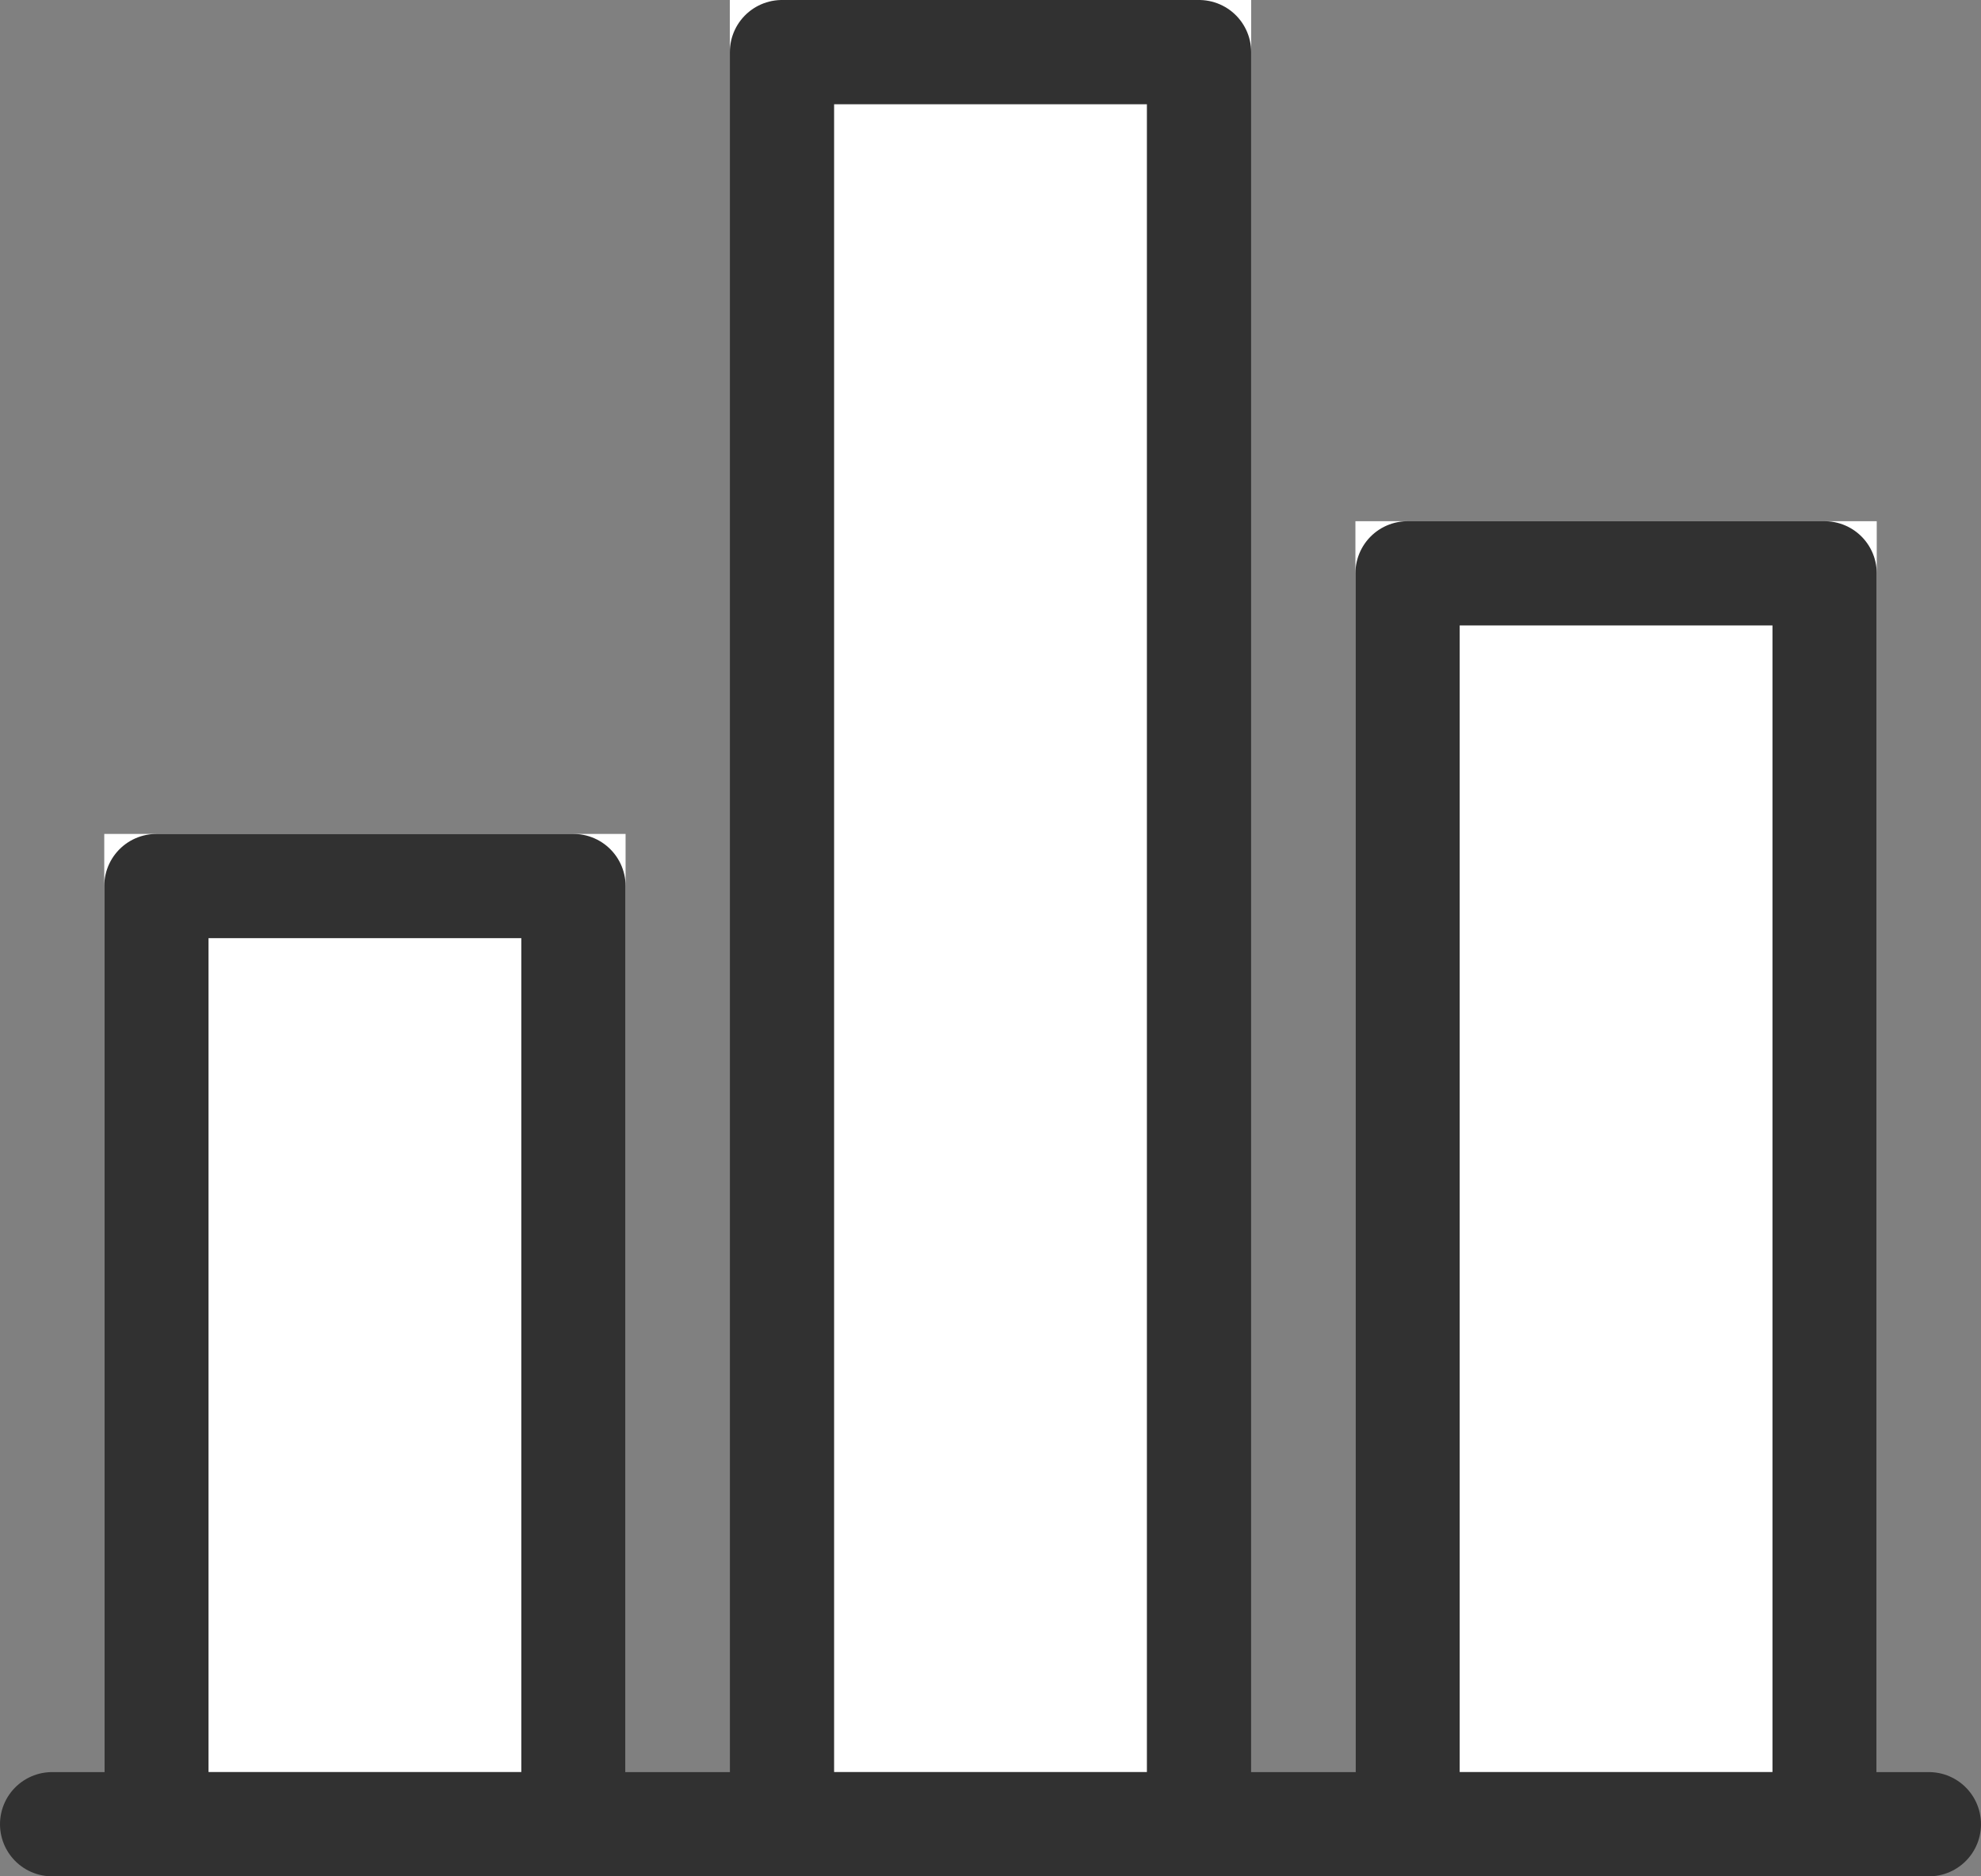
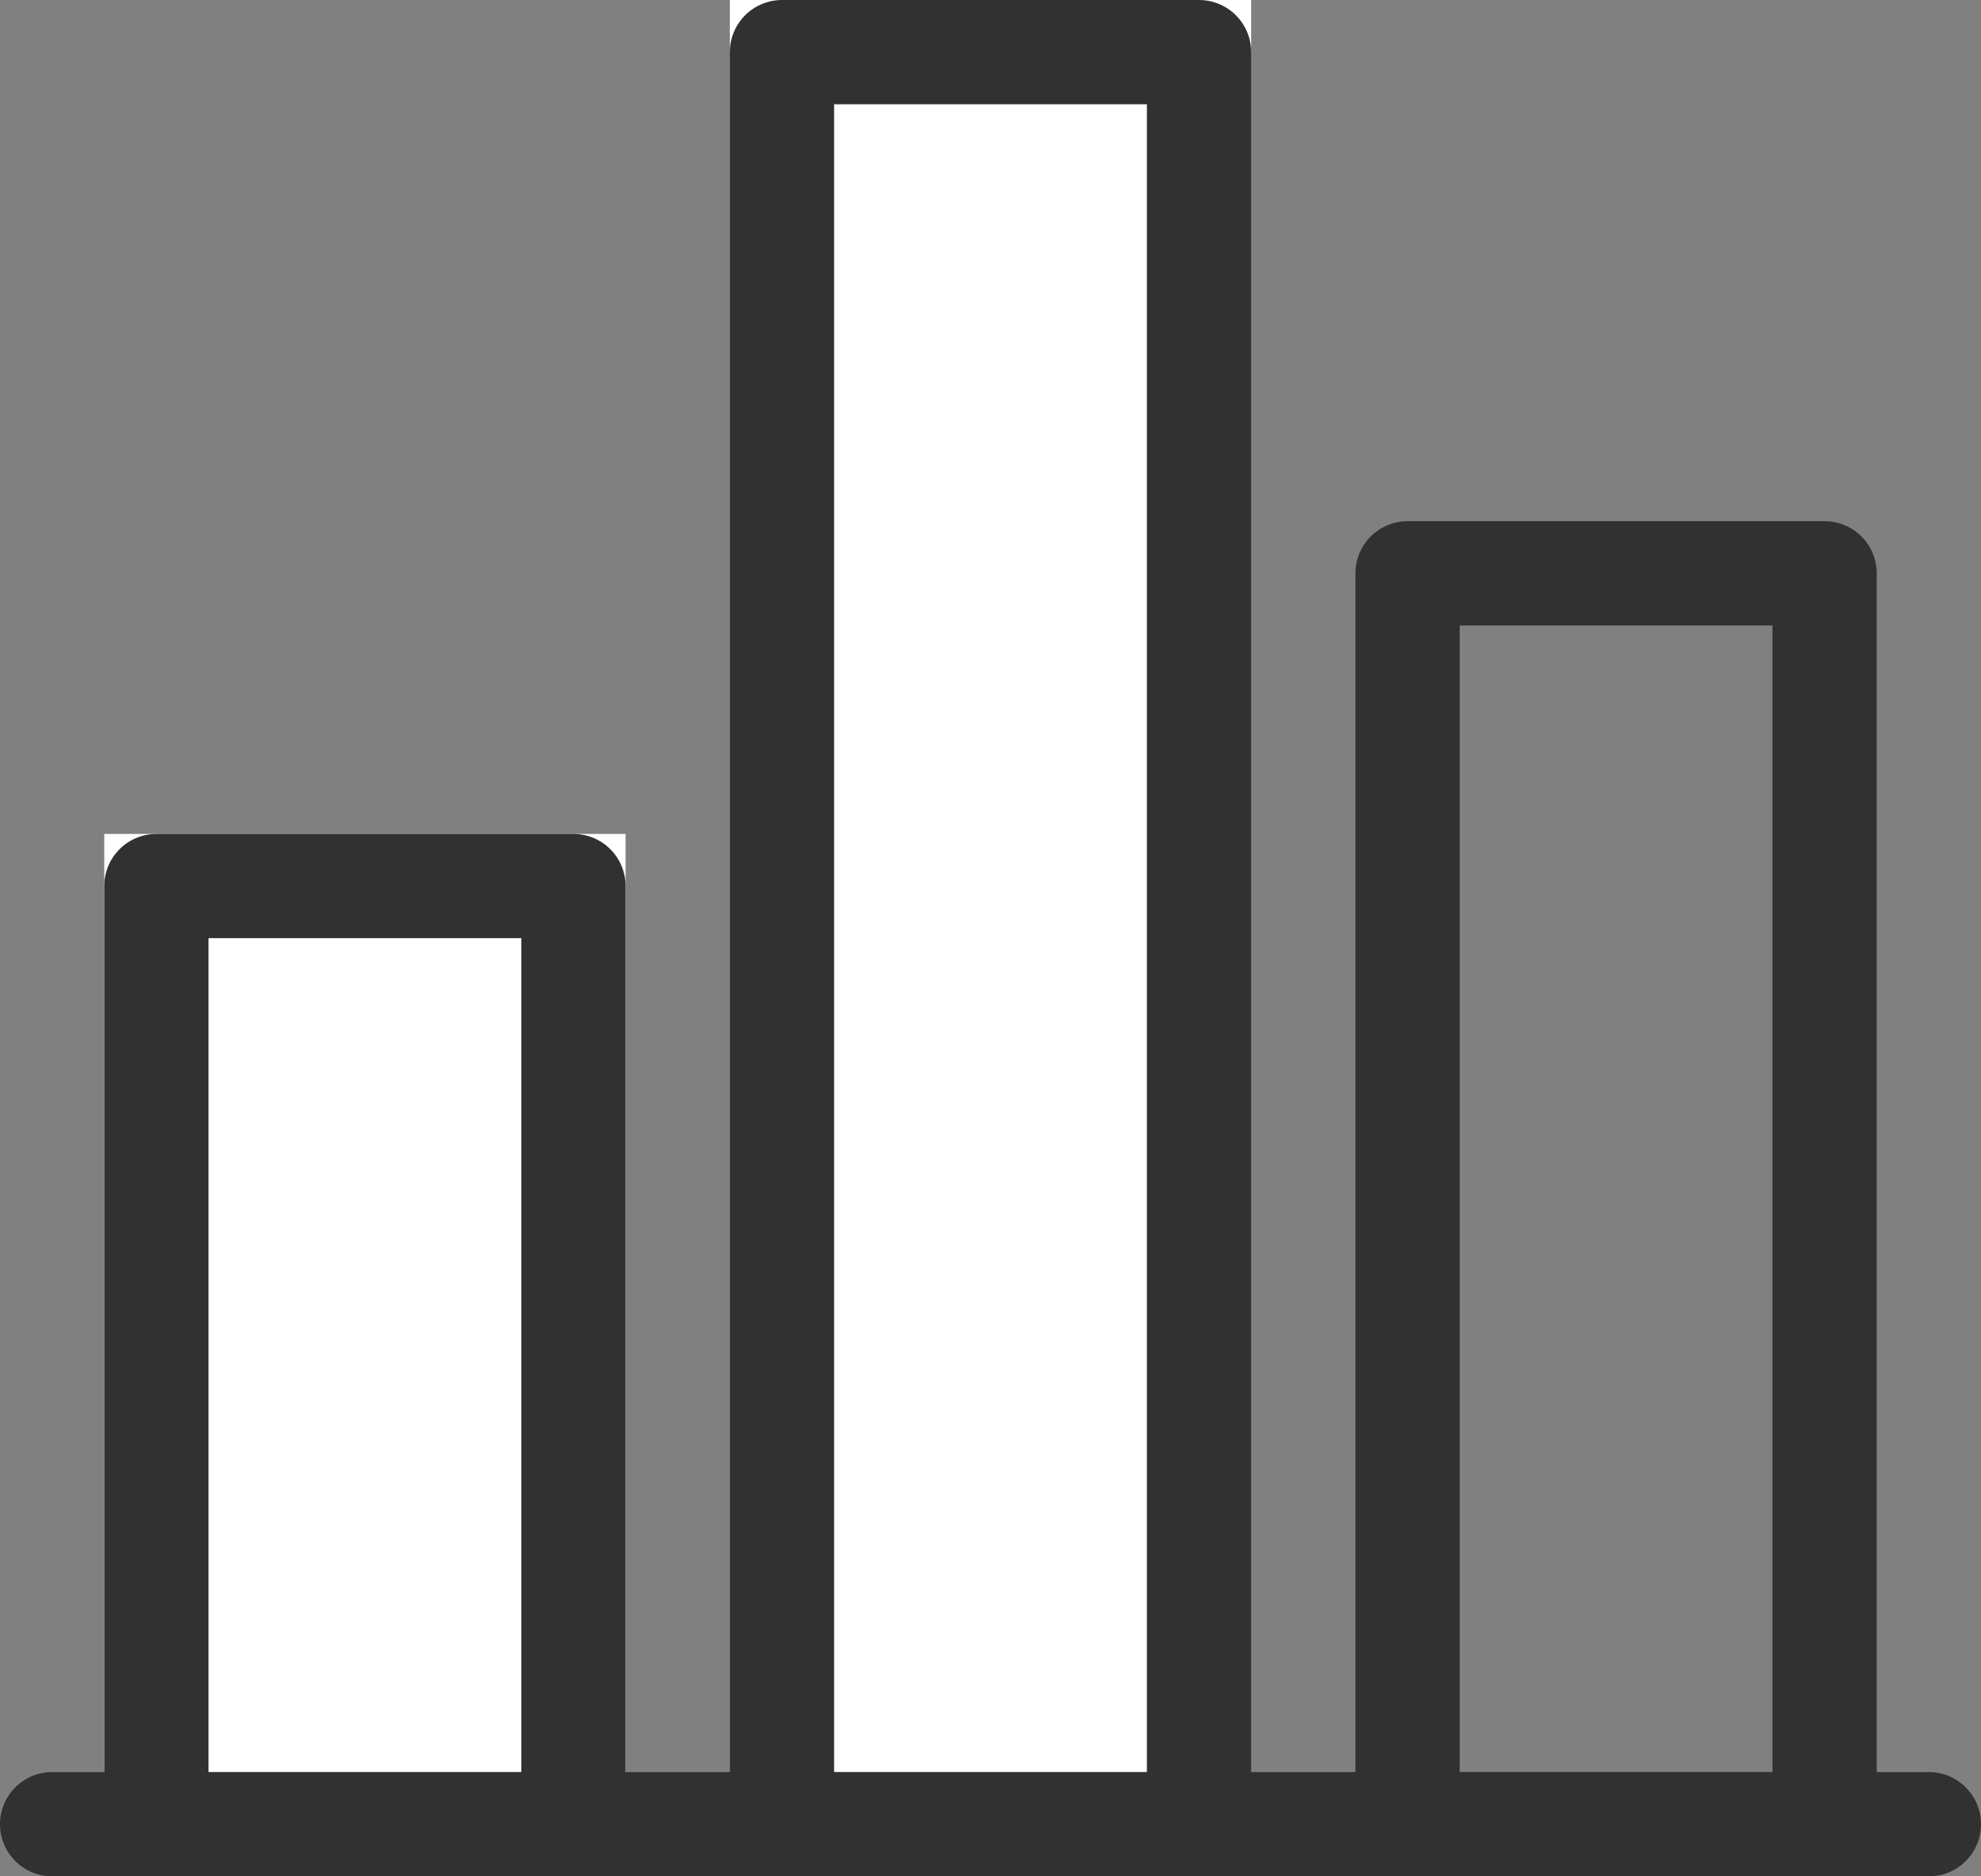
<svg xmlns="http://www.w3.org/2000/svg" width="19" height="18" viewBox="0 0 19 18">
  <rect x="0" y="0" width="19" height="18" fill="#808080" stroke="none" />
  <g id="グループ_10356" data-name="グループ 10356" transform="translate(-1035.5 -93)">
    <g id="長方形_5674" data-name="長方形 5674" transform="translate(1036.5 101)" fill="#fff" stroke="#313131" stroke-linecap="round" stroke-linejoin="round" stroke-width="1">
      <rect width="5" height="10" stroke="none" />
      <rect x="0.5" y="0.5" width="4" height="9" fill="none" />
    </g>
    <g id="長方形_5676" data-name="長方形 5676" transform="translate(1048.5 98)" fill="#fff" stroke="#313131" stroke-linecap="round" stroke-linejoin="round" stroke-width="1">
-       <rect width="5" height="13" stroke="none" />
      <rect x="0.5" y="0.5" width="4" height="12" fill="none" />
    </g>
    <g id="長方形_5675" data-name="長方形 5675" transform="translate(1042.5 93)" fill="#fff" stroke="#313131" stroke-linecap="round" stroke-linejoin="round" stroke-width="1">
      <rect width="5" height="18" stroke="none" />
      <rect x="0.5" y="0.5" width="4" height="17" fill="none" />
    </g>
    <line id="線_1565" data-name="線 1565" x2="18" transform="translate(1036 110.5)" fill="none" stroke="#313131" stroke-linecap="round" stroke-width="1" />
  </g>
</svg>